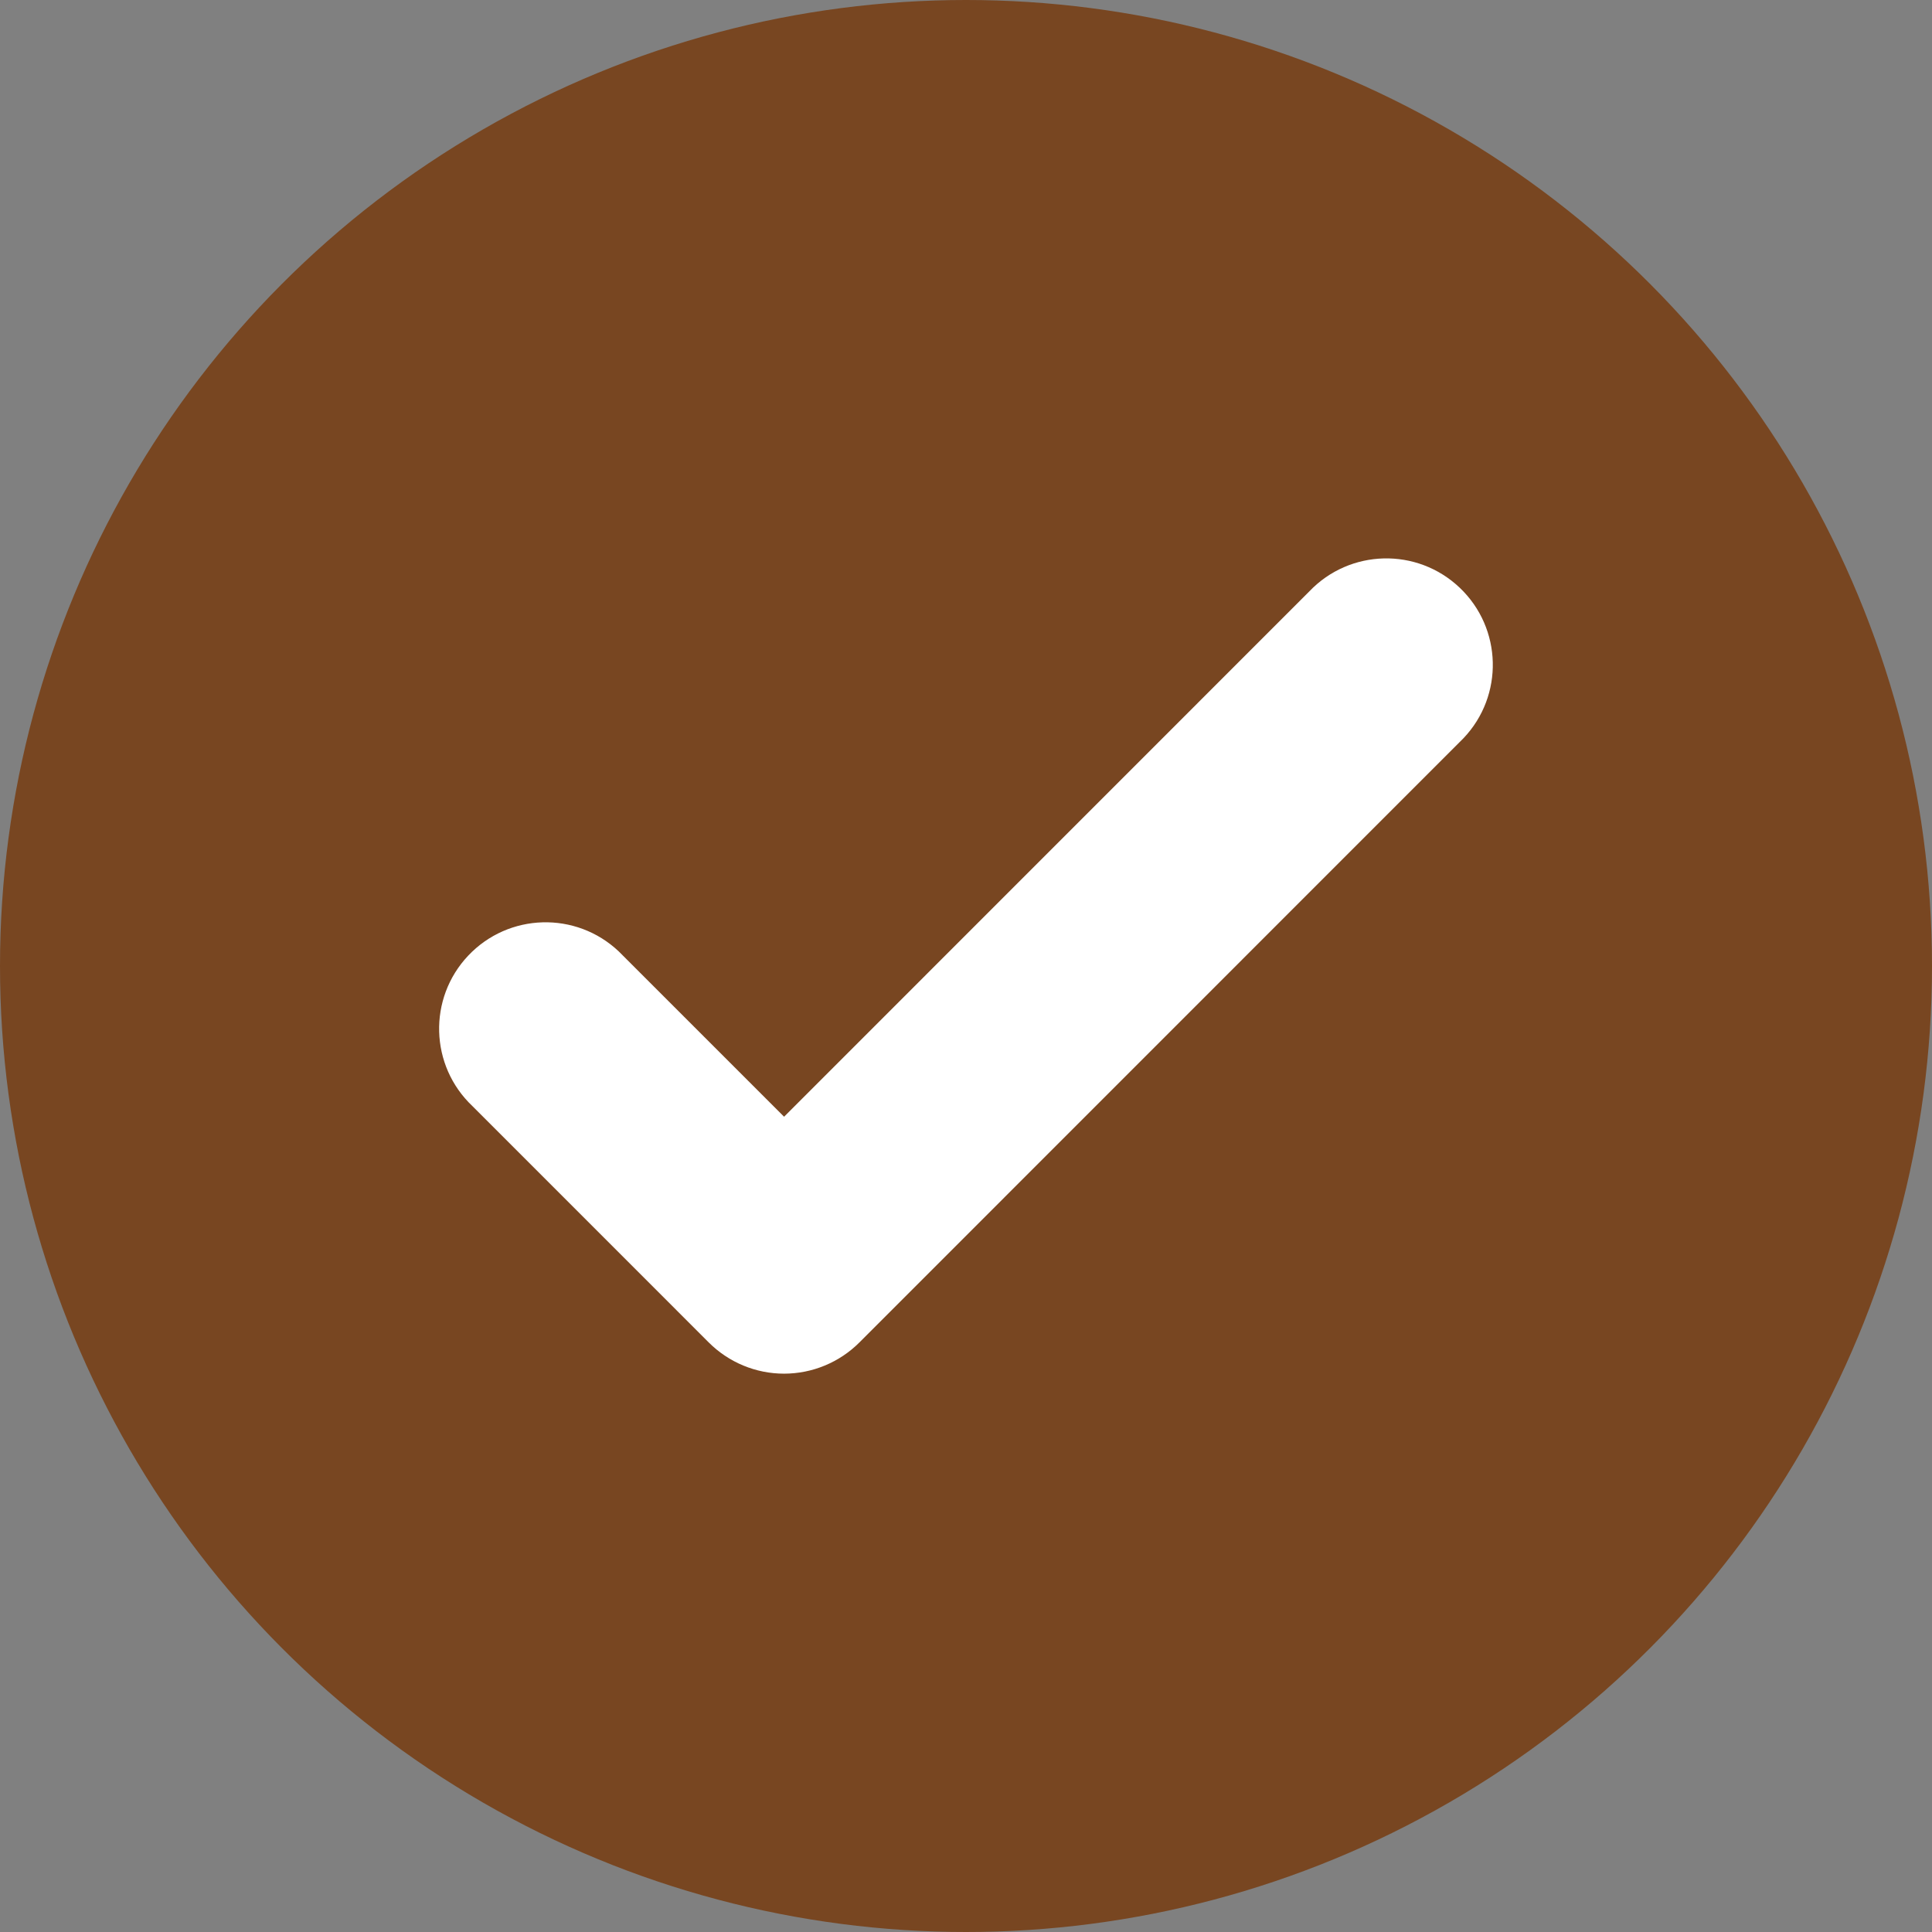
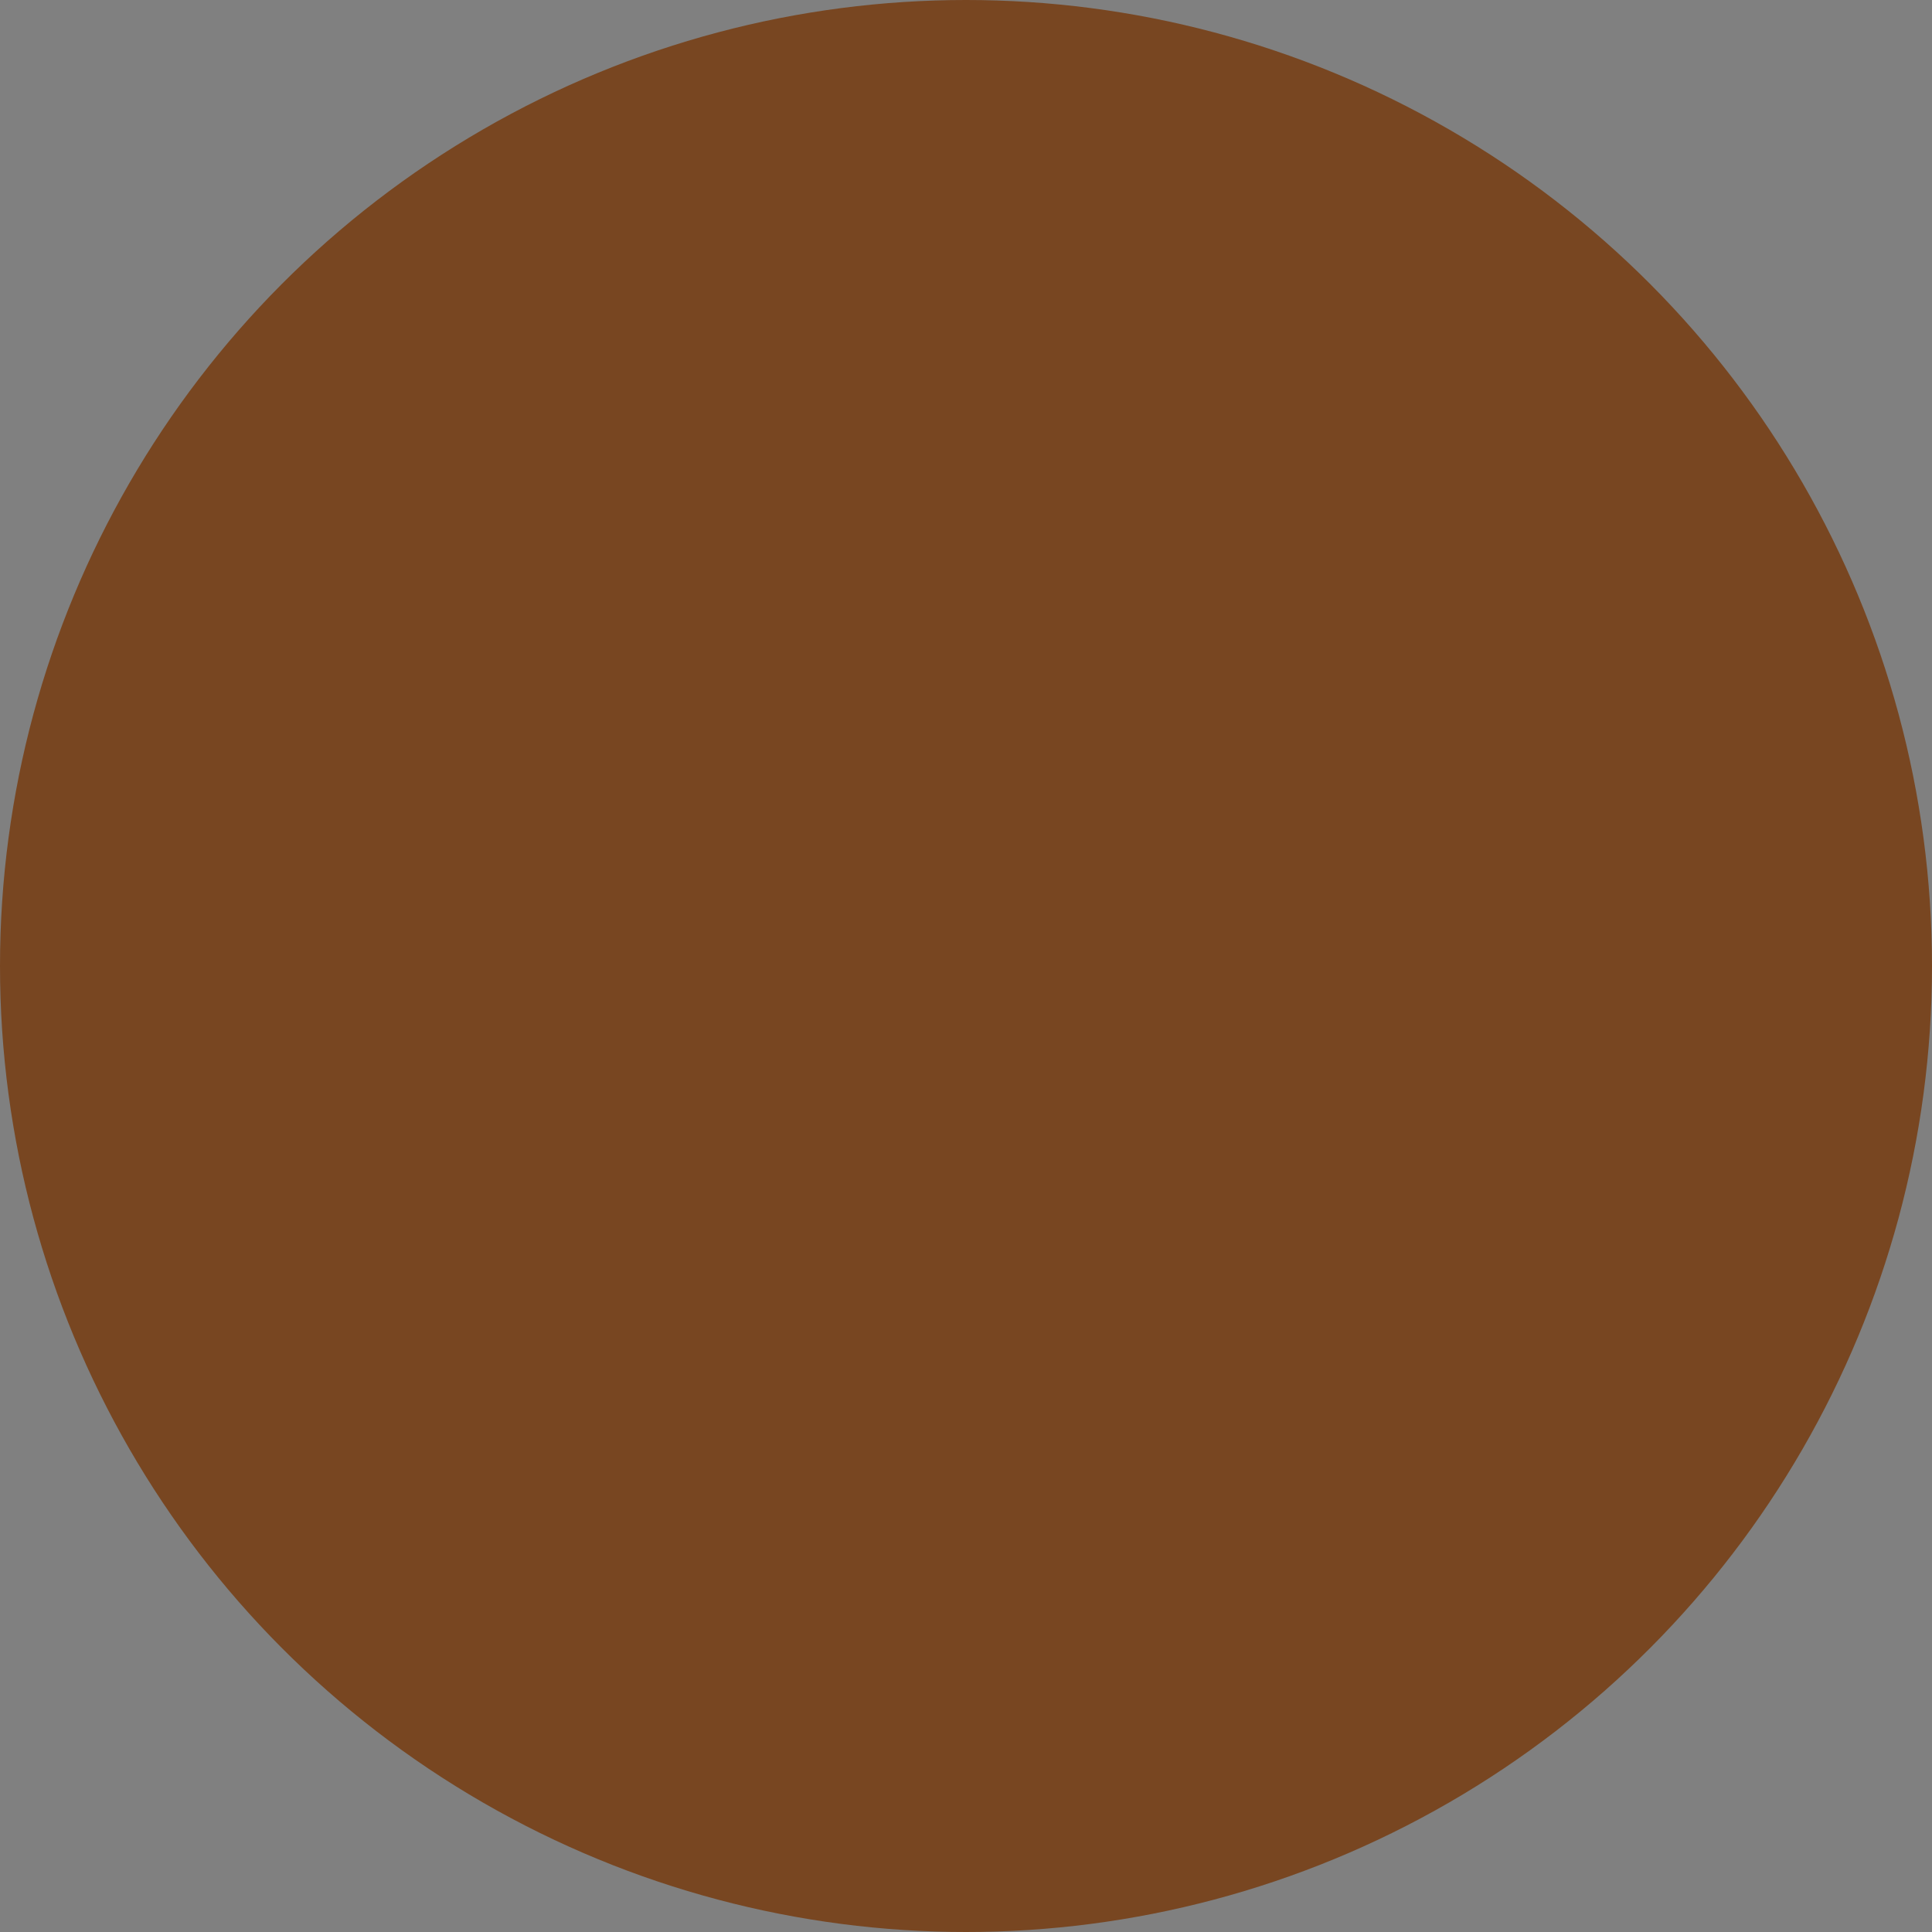
<svg xmlns="http://www.w3.org/2000/svg" version="1.1" id="Tryb_izolacji" x="0px" y="0px" viewBox="0 0 576 576" style="enable-background:new 0 0 576 576;" xml:space="preserve">
  <rect x="0" y="0" width="576" height="576" fill="#808080" stroke="none" />
  <circle style="fill:#784621;" cx="288" cy="288" r="288" />
-   <path style="fill:#FFFFFF;" d="M233.77,409.54c-8.42,0-16.49-3.34-22.45-9.29l-70.46-70.47c-12.74-12.04-13.31-32.13-1.27-44.87  c12.04-12.74,32.13-13.31,44.87-1.27c0.44,0.42,0.87,0.84,1.28,1.28l48.02,48.02l156.57-156.6c12.08-12.7,32.17-13.2,44.87-1.11  c12.7,12.08,13.2,32.17,1.11,44.87c-0.37,0.39-0.75,0.77-1.13,1.13L256.21,400.24C250.26,406.19,242.19,409.53,233.77,409.54z" />
</svg>